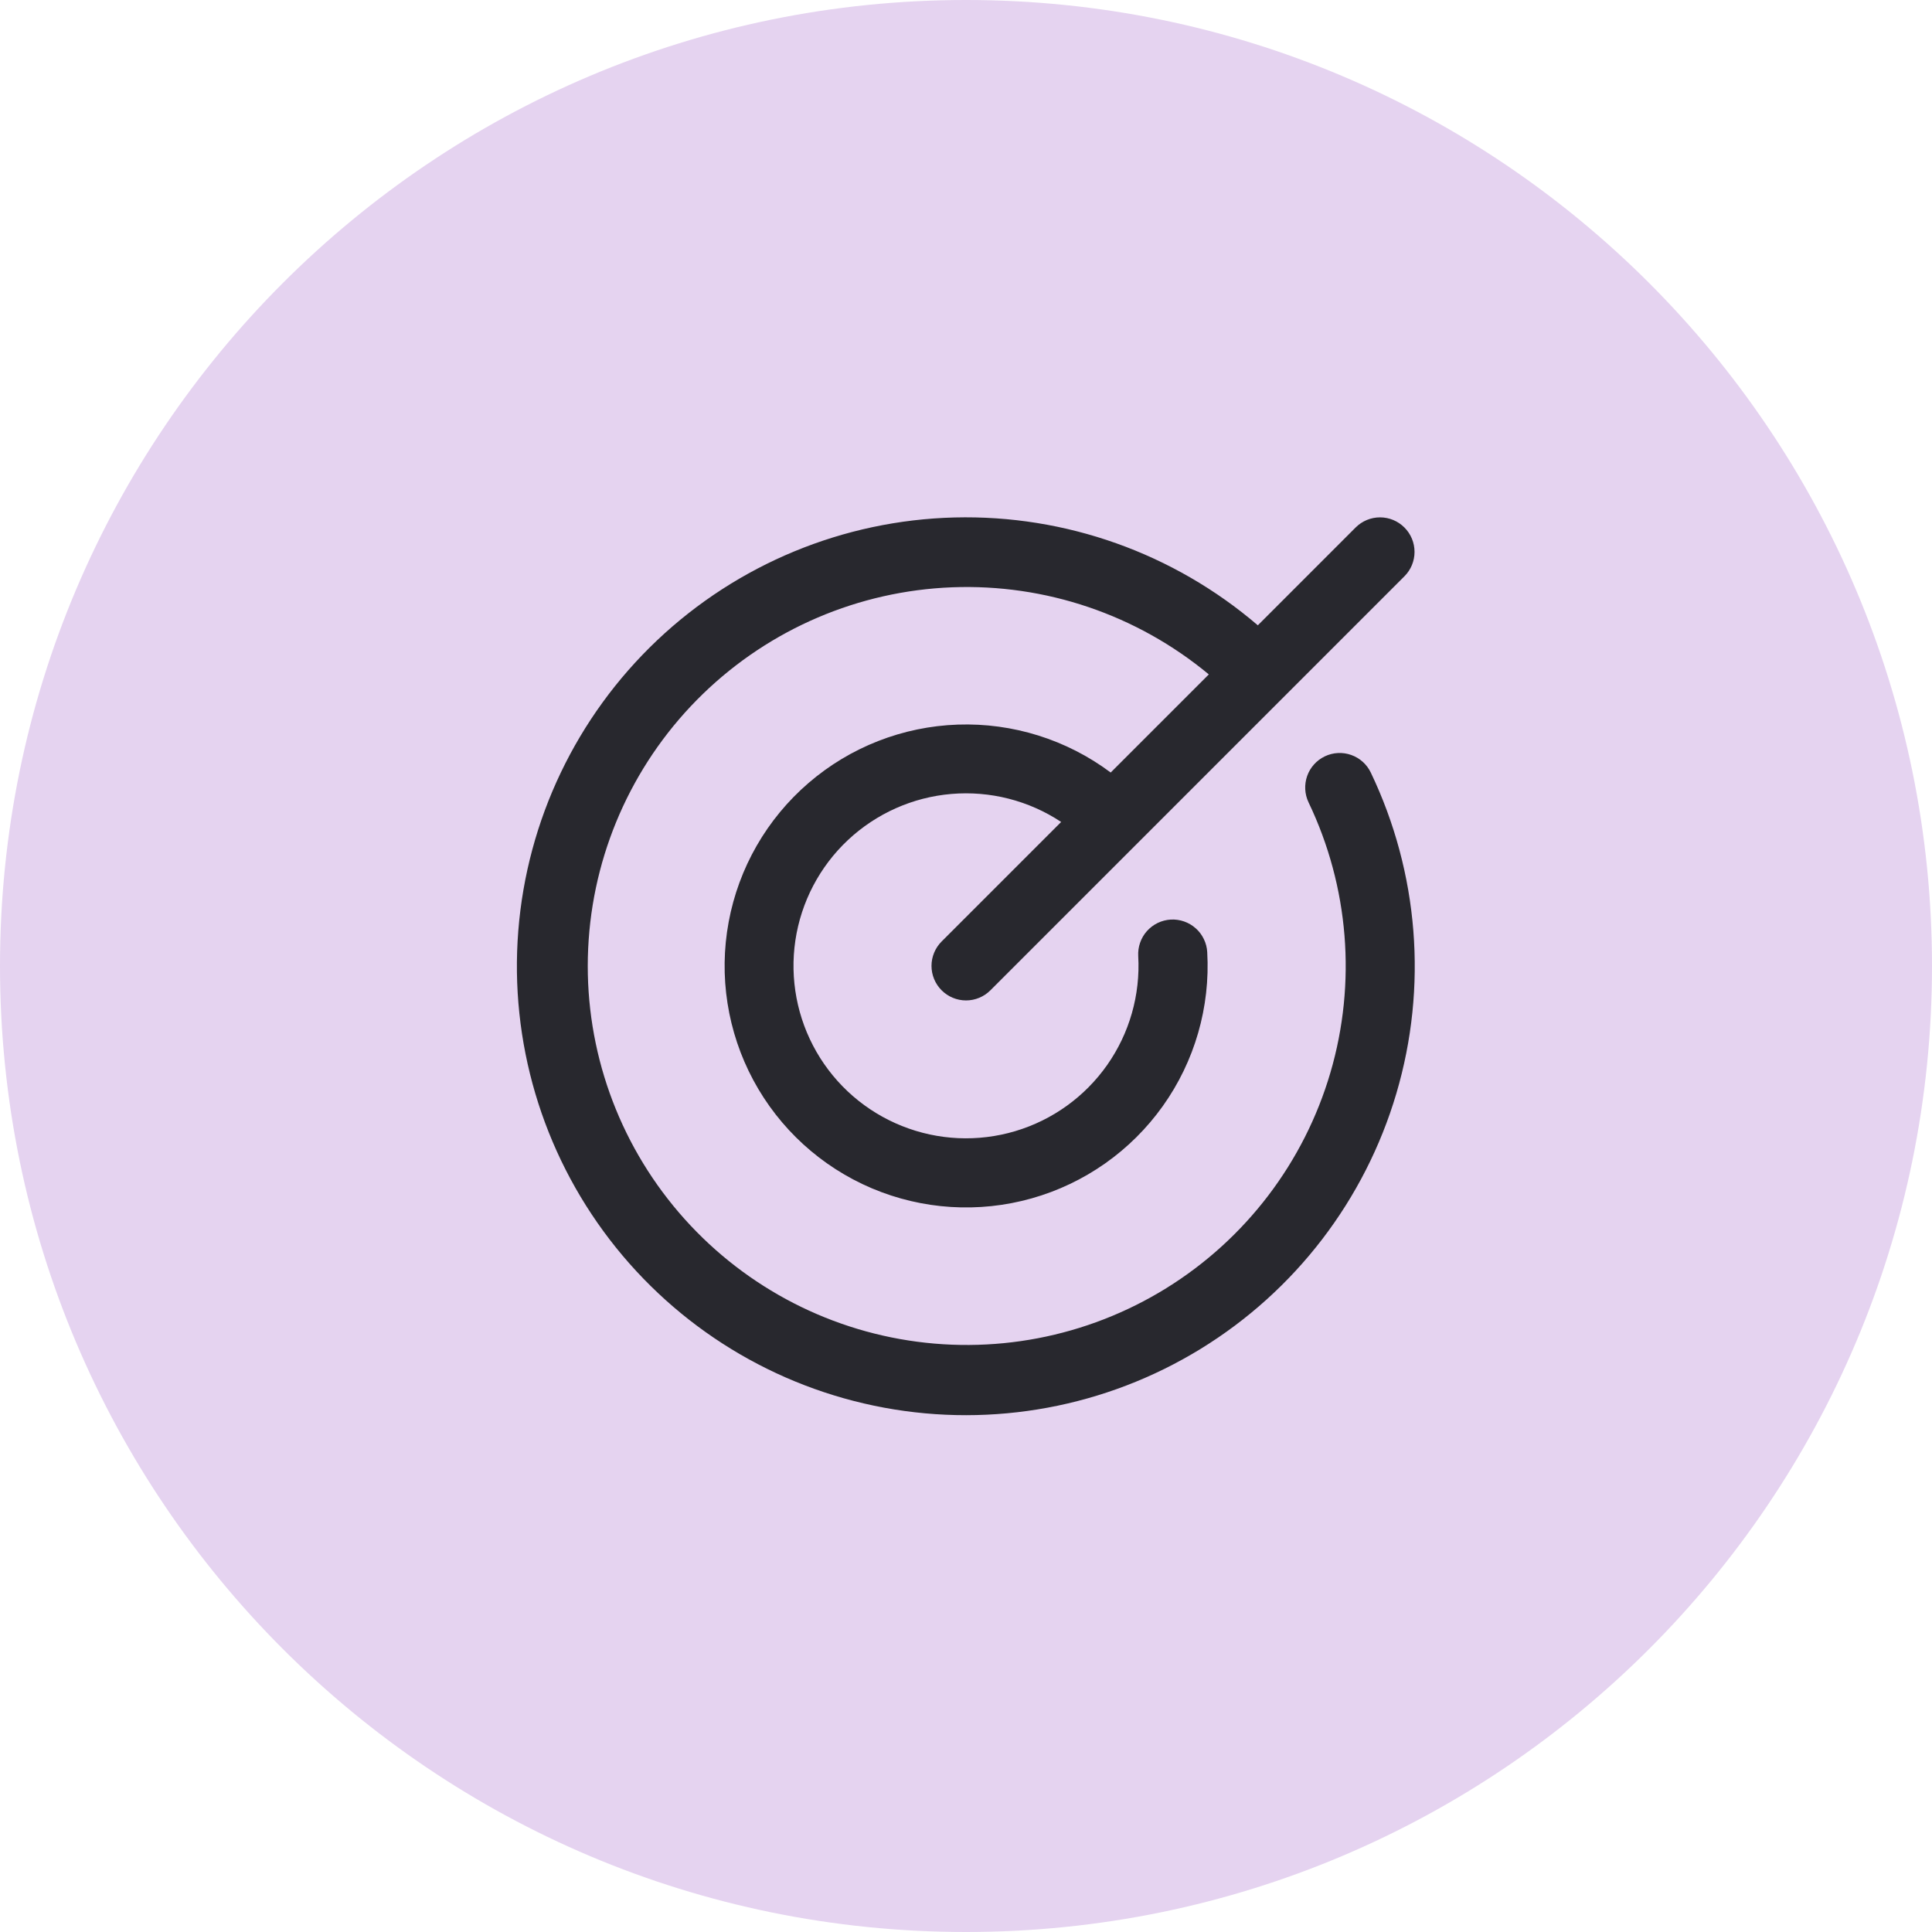
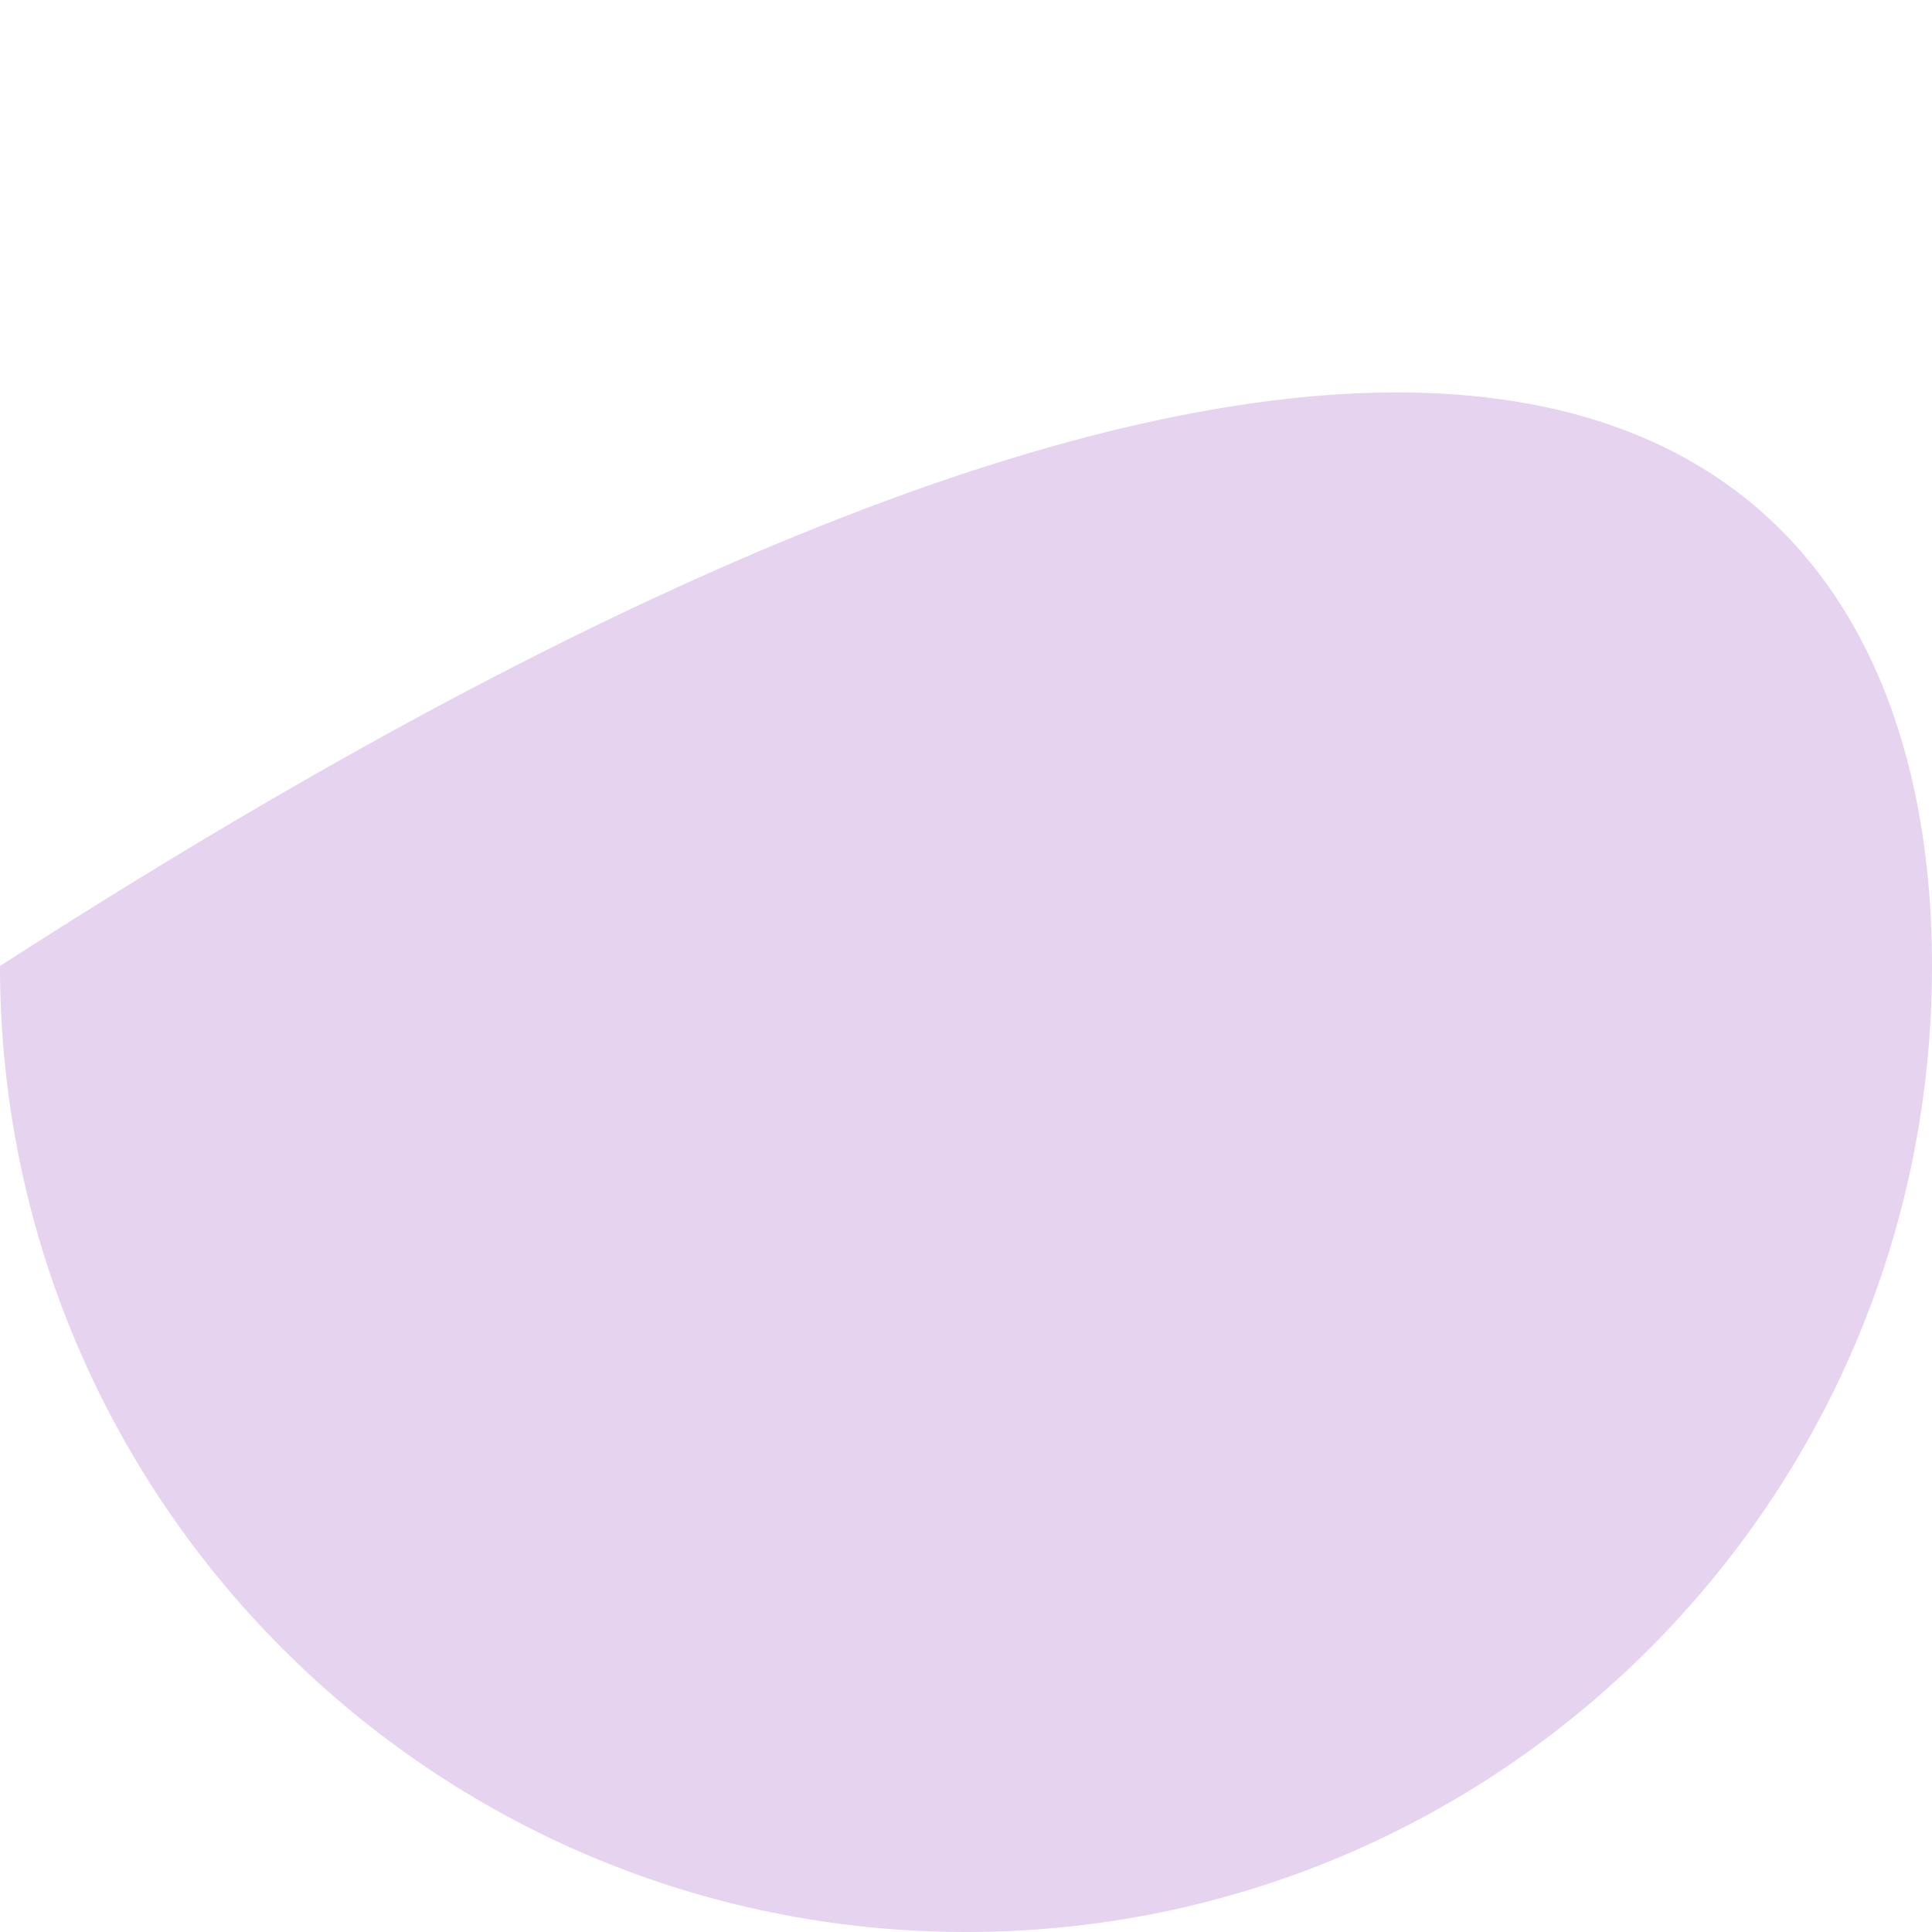
<svg xmlns="http://www.w3.org/2000/svg" width="56" height="56" viewBox="0 0 56 56" fill="none">
-   <path d="M0 28C0 12.536 12.536 0 28 0C43.464 0 56 12.536 56 28C56 43.464 43.464 56 28 56C12.536 56 0 43.464 0 28Z" fill="#E5D3F0" />
-   <path d="M39.734 22.395C41.122 25.297 41.386 28.61 40.474 31.695C39.562 34.78 37.54 37.418 34.798 39.1C32.056 40.782 28.788 41.388 25.625 40.802C22.461 40.216 19.628 38.48 17.67 35.927C15.712 33.374 14.769 30.187 15.023 26.98C15.277 23.773 16.71 20.774 19.045 18.561C21.381 16.349 24.453 15.08 27.669 14.999C30.884 14.918 34.016 16.032 36.459 18.125L39.293 15.29C39.481 15.102 39.735 14.996 40.001 14.996C40.266 14.996 40.521 15.102 40.708 15.29C40.896 15.477 41.001 15.732 41.001 15.997C41.001 16.262 40.896 16.517 40.708 16.704L28.708 28.704C28.521 28.892 28.266 28.998 28.001 28.998C27.735 28.998 27.481 28.892 27.293 28.704C27.106 28.517 27 28.262 27 27.997C27 27.732 27.106 27.477 27.293 27.29L30.758 23.825C29.819 23.203 28.698 22.918 27.576 23.013C26.454 23.108 25.398 23.58 24.577 24.35C23.756 25.121 23.22 26.146 23.054 27.26C22.889 28.374 23.104 29.511 23.665 30.487C24.226 31.463 25.1 32.221 26.146 32.638C27.191 33.056 28.347 33.108 29.426 32.787C30.506 32.466 31.445 31.79 32.092 30.869C32.739 29.948 33.056 28.835 32.992 27.711C32.985 27.579 33.003 27.448 33.047 27.324C33.09 27.2 33.157 27.085 33.245 26.987C33.333 26.889 33.439 26.809 33.557 26.752C33.676 26.695 33.804 26.662 33.936 26.654C34.201 26.64 34.461 26.731 34.659 26.908C34.758 26.995 34.837 27.101 34.894 27.22C34.952 27.338 34.985 27.467 34.992 27.598C35.083 29.189 34.629 30.764 33.704 32.061C32.779 33.359 31.439 34.302 29.905 34.735C28.372 35.168 26.736 35.065 25.269 34.443C23.802 33.82 22.592 32.716 21.837 31.312C21.083 29.908 20.83 28.289 21.121 26.722C21.412 25.155 22.228 23.735 23.436 22.695C24.643 21.655 26.169 21.058 27.762 21.003C29.354 20.948 30.918 21.438 32.194 22.392L35.038 19.548C32.954 17.818 30.305 16.919 27.598 17.023C24.891 17.128 22.319 18.228 20.374 20.114C18.43 22 17.25 24.537 17.063 27.239C16.875 29.941 17.692 32.618 19.358 34.754C21.023 36.89 23.419 38.336 26.085 38.813C28.752 39.29 31.5 38.766 33.803 37.34C36.106 35.914 37.801 33.688 38.563 31.089C39.325 28.489 39.099 25.7 37.929 23.257C37.815 23.018 37.801 22.743 37.889 22.492C37.977 22.242 38.161 22.038 38.401 21.923C38.64 21.809 38.915 21.794 39.165 21.883C39.415 21.971 39.62 22.155 39.734 22.395Z" fill="#28282E" />
+   <path d="M0 28C43.464 0 56 12.536 56 28C56 43.464 43.464 56 28 56C12.536 56 0 43.464 0 28Z" fill="#E5D3F0" />
</svg>